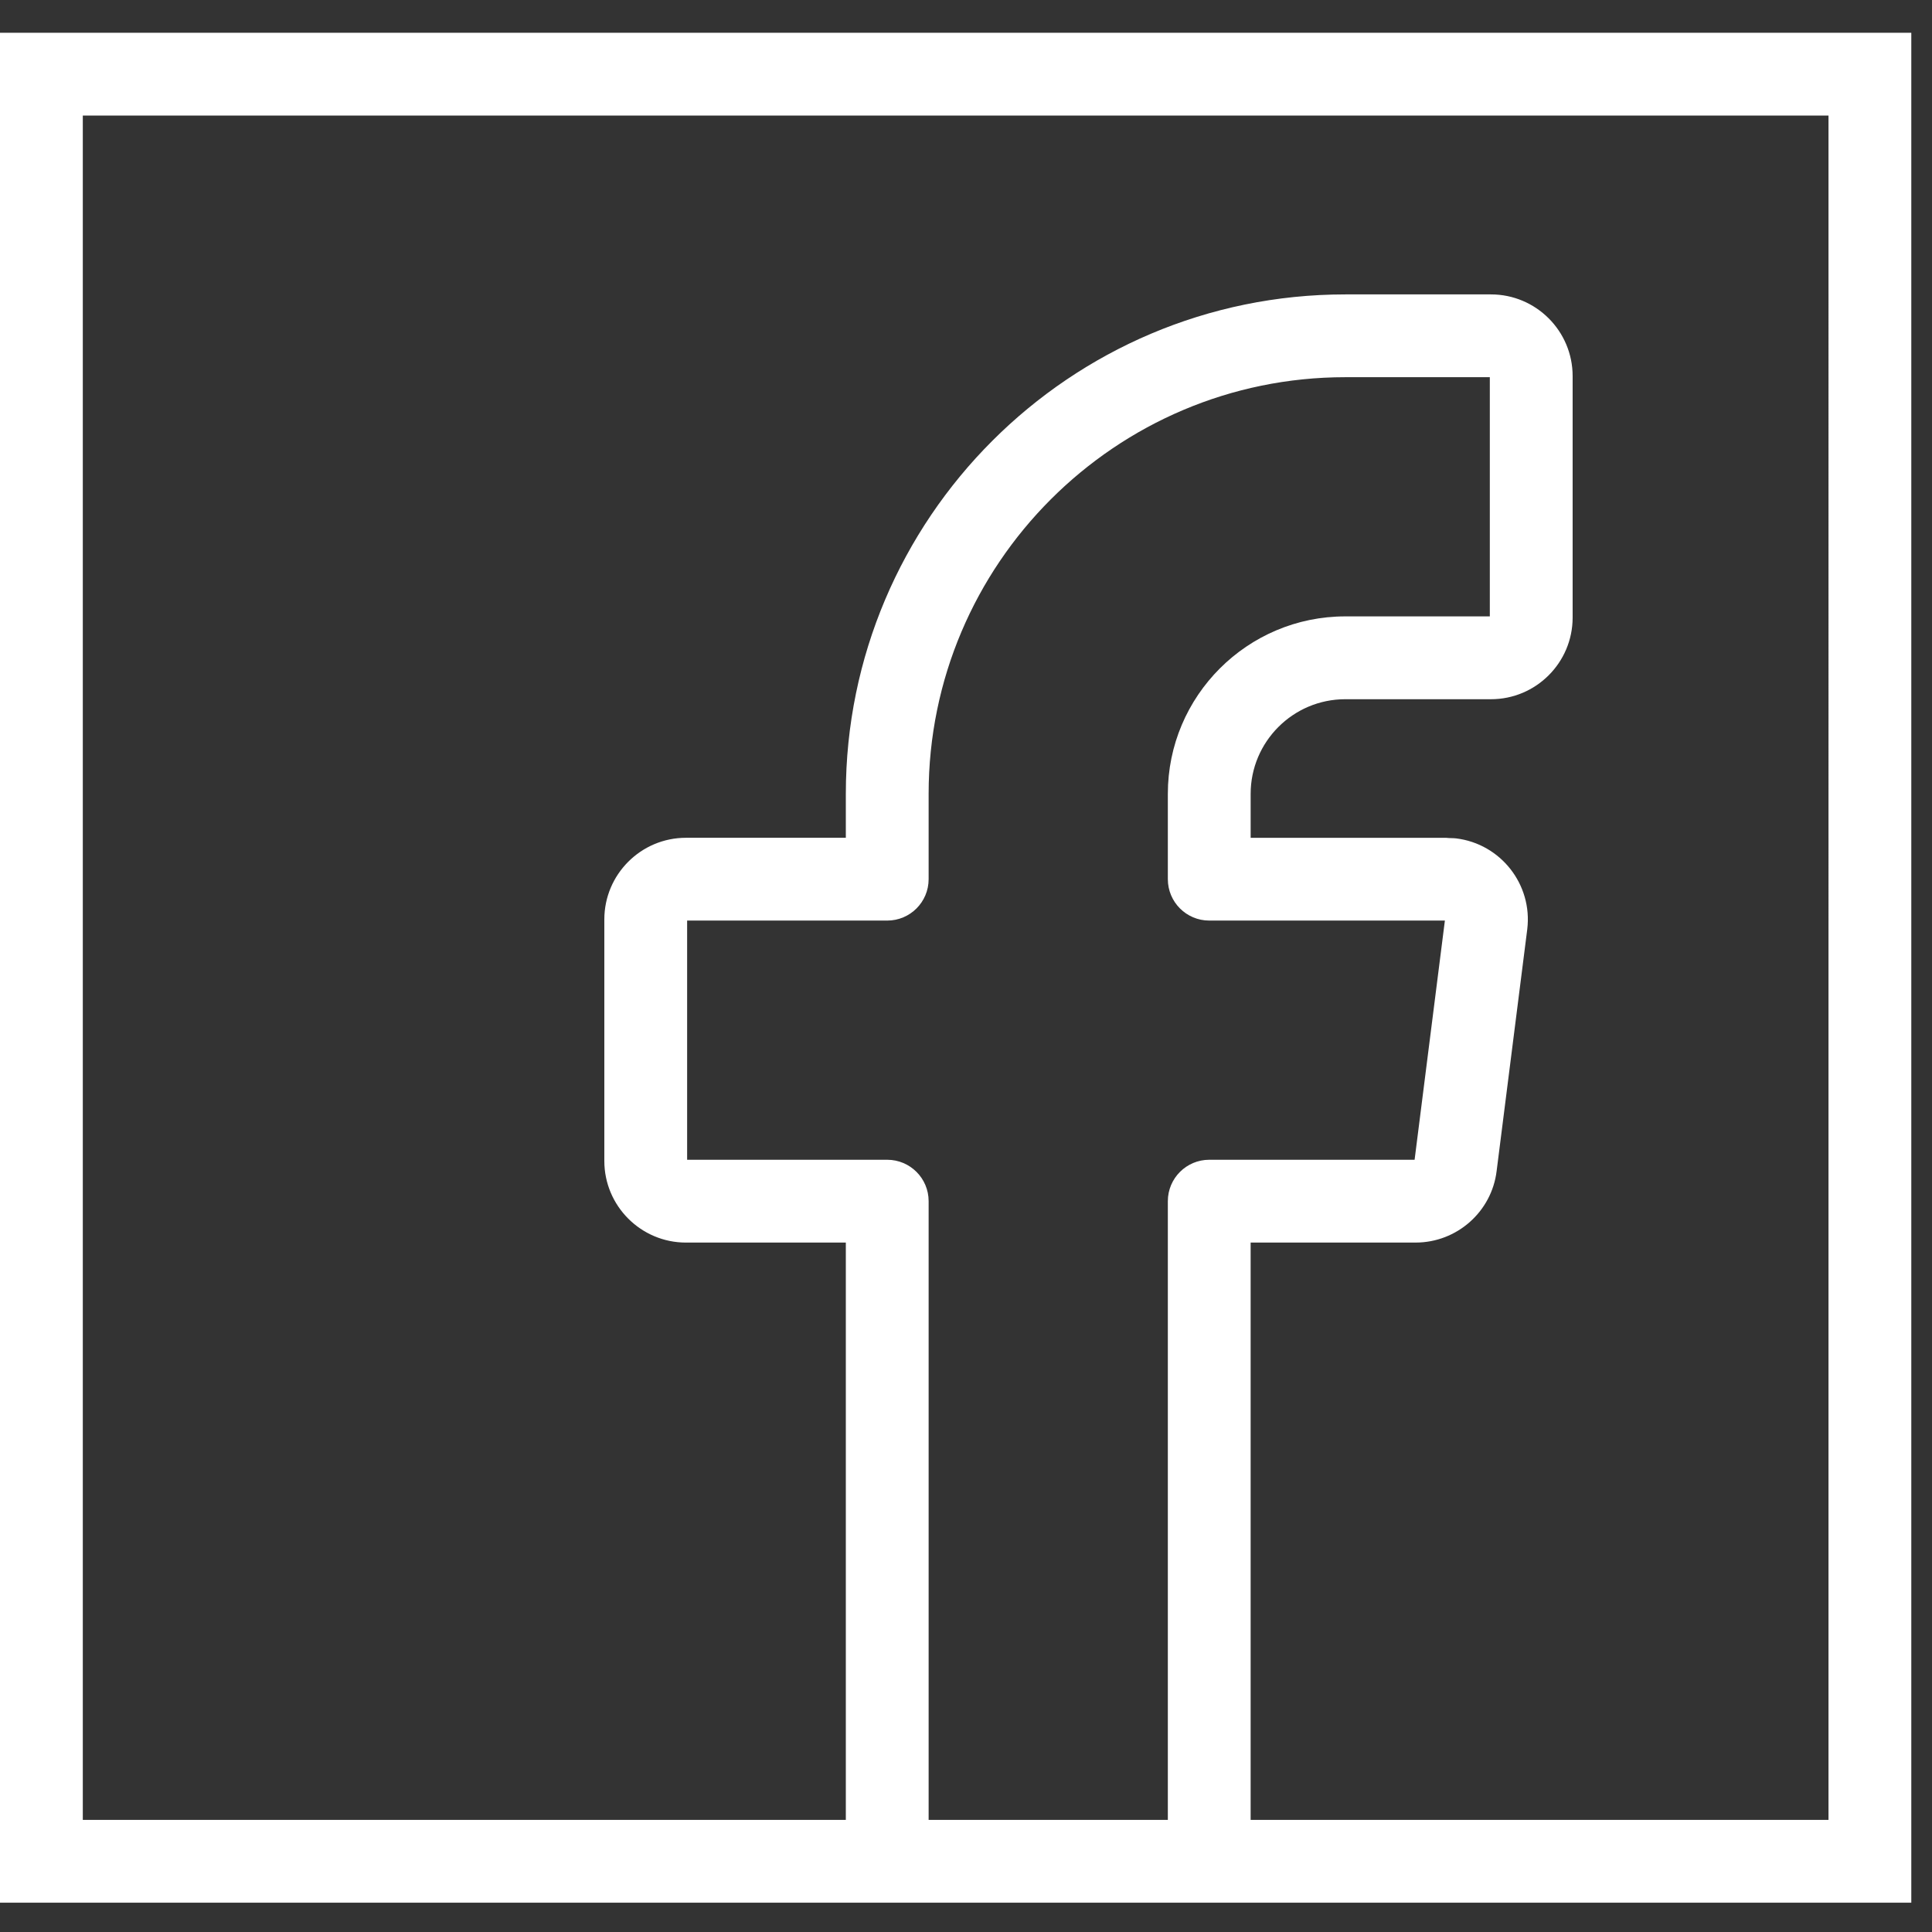
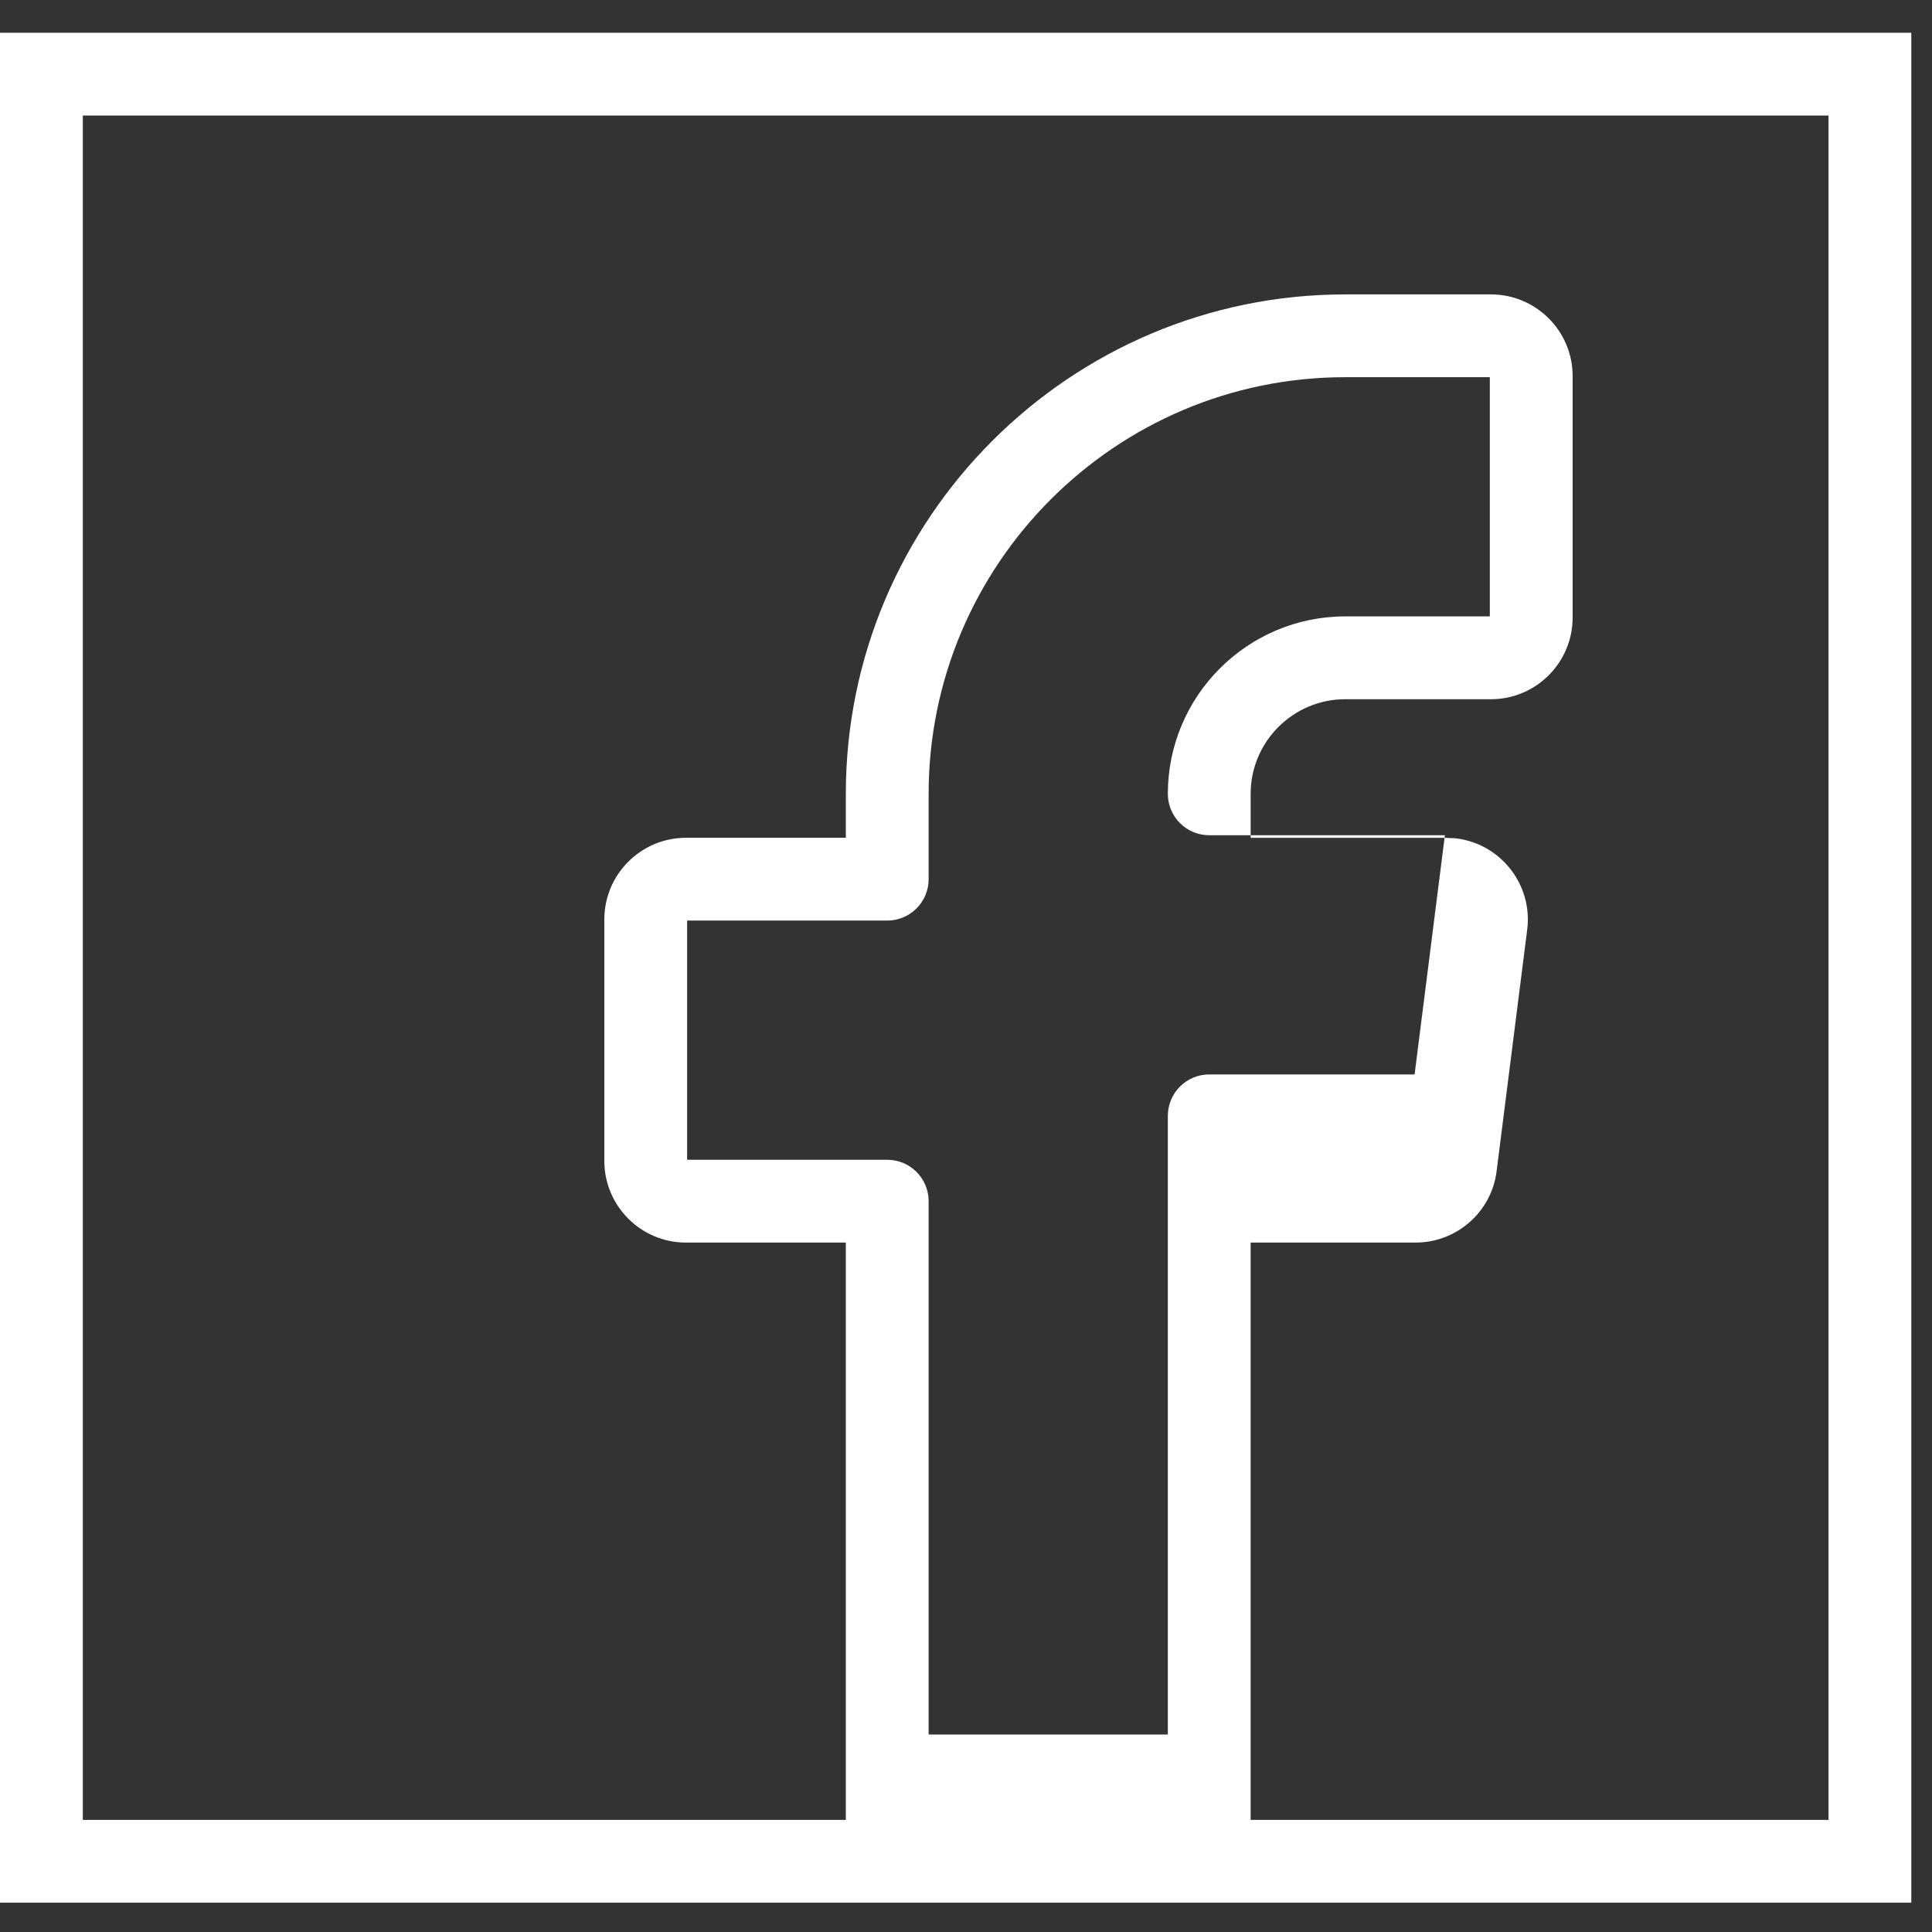
<svg xmlns="http://www.w3.org/2000/svg" version="1.1" id="Vrstva_1" x="0px" y="0px" width="140px" height="140px" viewBox="0 0 140 140" enable-background="new 0 0 140 140" xml:space="preserve">
  <rect x="0" y="0" width="140" height="140" fill="#333333" stroke="none" />
-   <path fill="#FFFFFF" d="M0,2.375v135.5h138.5V2.375H0z M64.292,84.041h-14.5V66.708h14.5c1.657,0,3-1.343,3-3v-6.184  c0-16.647,13.544-30.191,30.191-30.191h10.475v17.333H97.483c-7.09,0-12.857,5.768-12.857,12.858v6.184c0,1.657,1.344,3,3,3h17.076  l-2.195,17.333H87.626c-1.656,0-3,1.344-3,3v44.834H67.292V87.041C67.292,85.385,65.949,84.041,64.292,84.041z M132.5,131.875  H90.626V90.041h11.956c2.989,0,5.515-2.238,5.87-5.189l2.219-17.516c0.393-3.239-1.925-6.192-5.157-6.583  c-0.237-0.029-0.447-0.008-0.737-0.043h-14.15v-3.184c0-3.782,3.076-6.858,6.857-6.858h10.559c3.263,0,5.916-2.654,5.916-5.917  v-17.5c0-3.262-2.653-5.917-5.916-5.917H97.483c-19.956,0-36.191,16.235-36.191,36.191v3.184H49.708  c-3.262,0-5.916,2.654-5.916,5.917v17.5c0,3.263,2.654,5.916,5.916,5.916h11.584v41.834H6V8.375h126.5V131.875z" />
+   <path fill="#FFFFFF" d="M0,2.375v135.5h138.5V2.375H0z M64.292,84.041h-14.5V66.708h14.5c1.657,0,3-1.343,3-3v-6.184  c0-16.647,13.544-30.191,30.191-30.191h10.475v17.333H97.483c-7.09,0-12.857,5.768-12.857,12.858c0,1.657,1.344,3,3,3h17.076  l-2.195,17.333H87.626c-1.656,0-3,1.344-3,3v44.834H67.292V87.041C67.292,85.385,65.949,84.041,64.292,84.041z M132.5,131.875  H90.626V90.041h11.956c2.989,0,5.515-2.238,5.87-5.189l2.219-17.516c0.393-3.239-1.925-6.192-5.157-6.583  c-0.237-0.029-0.447-0.008-0.737-0.043h-14.15v-3.184c0-3.782,3.076-6.858,6.857-6.858h10.559c3.263,0,5.916-2.654,5.916-5.917  v-17.5c0-3.262-2.653-5.917-5.916-5.917H97.483c-19.956,0-36.191,16.235-36.191,36.191v3.184H49.708  c-3.262,0-5.916,2.654-5.916,5.917v17.5c0,3.263,2.654,5.916,5.916,5.916h11.584v41.834H6V8.375h126.5V131.875z" />
</svg>